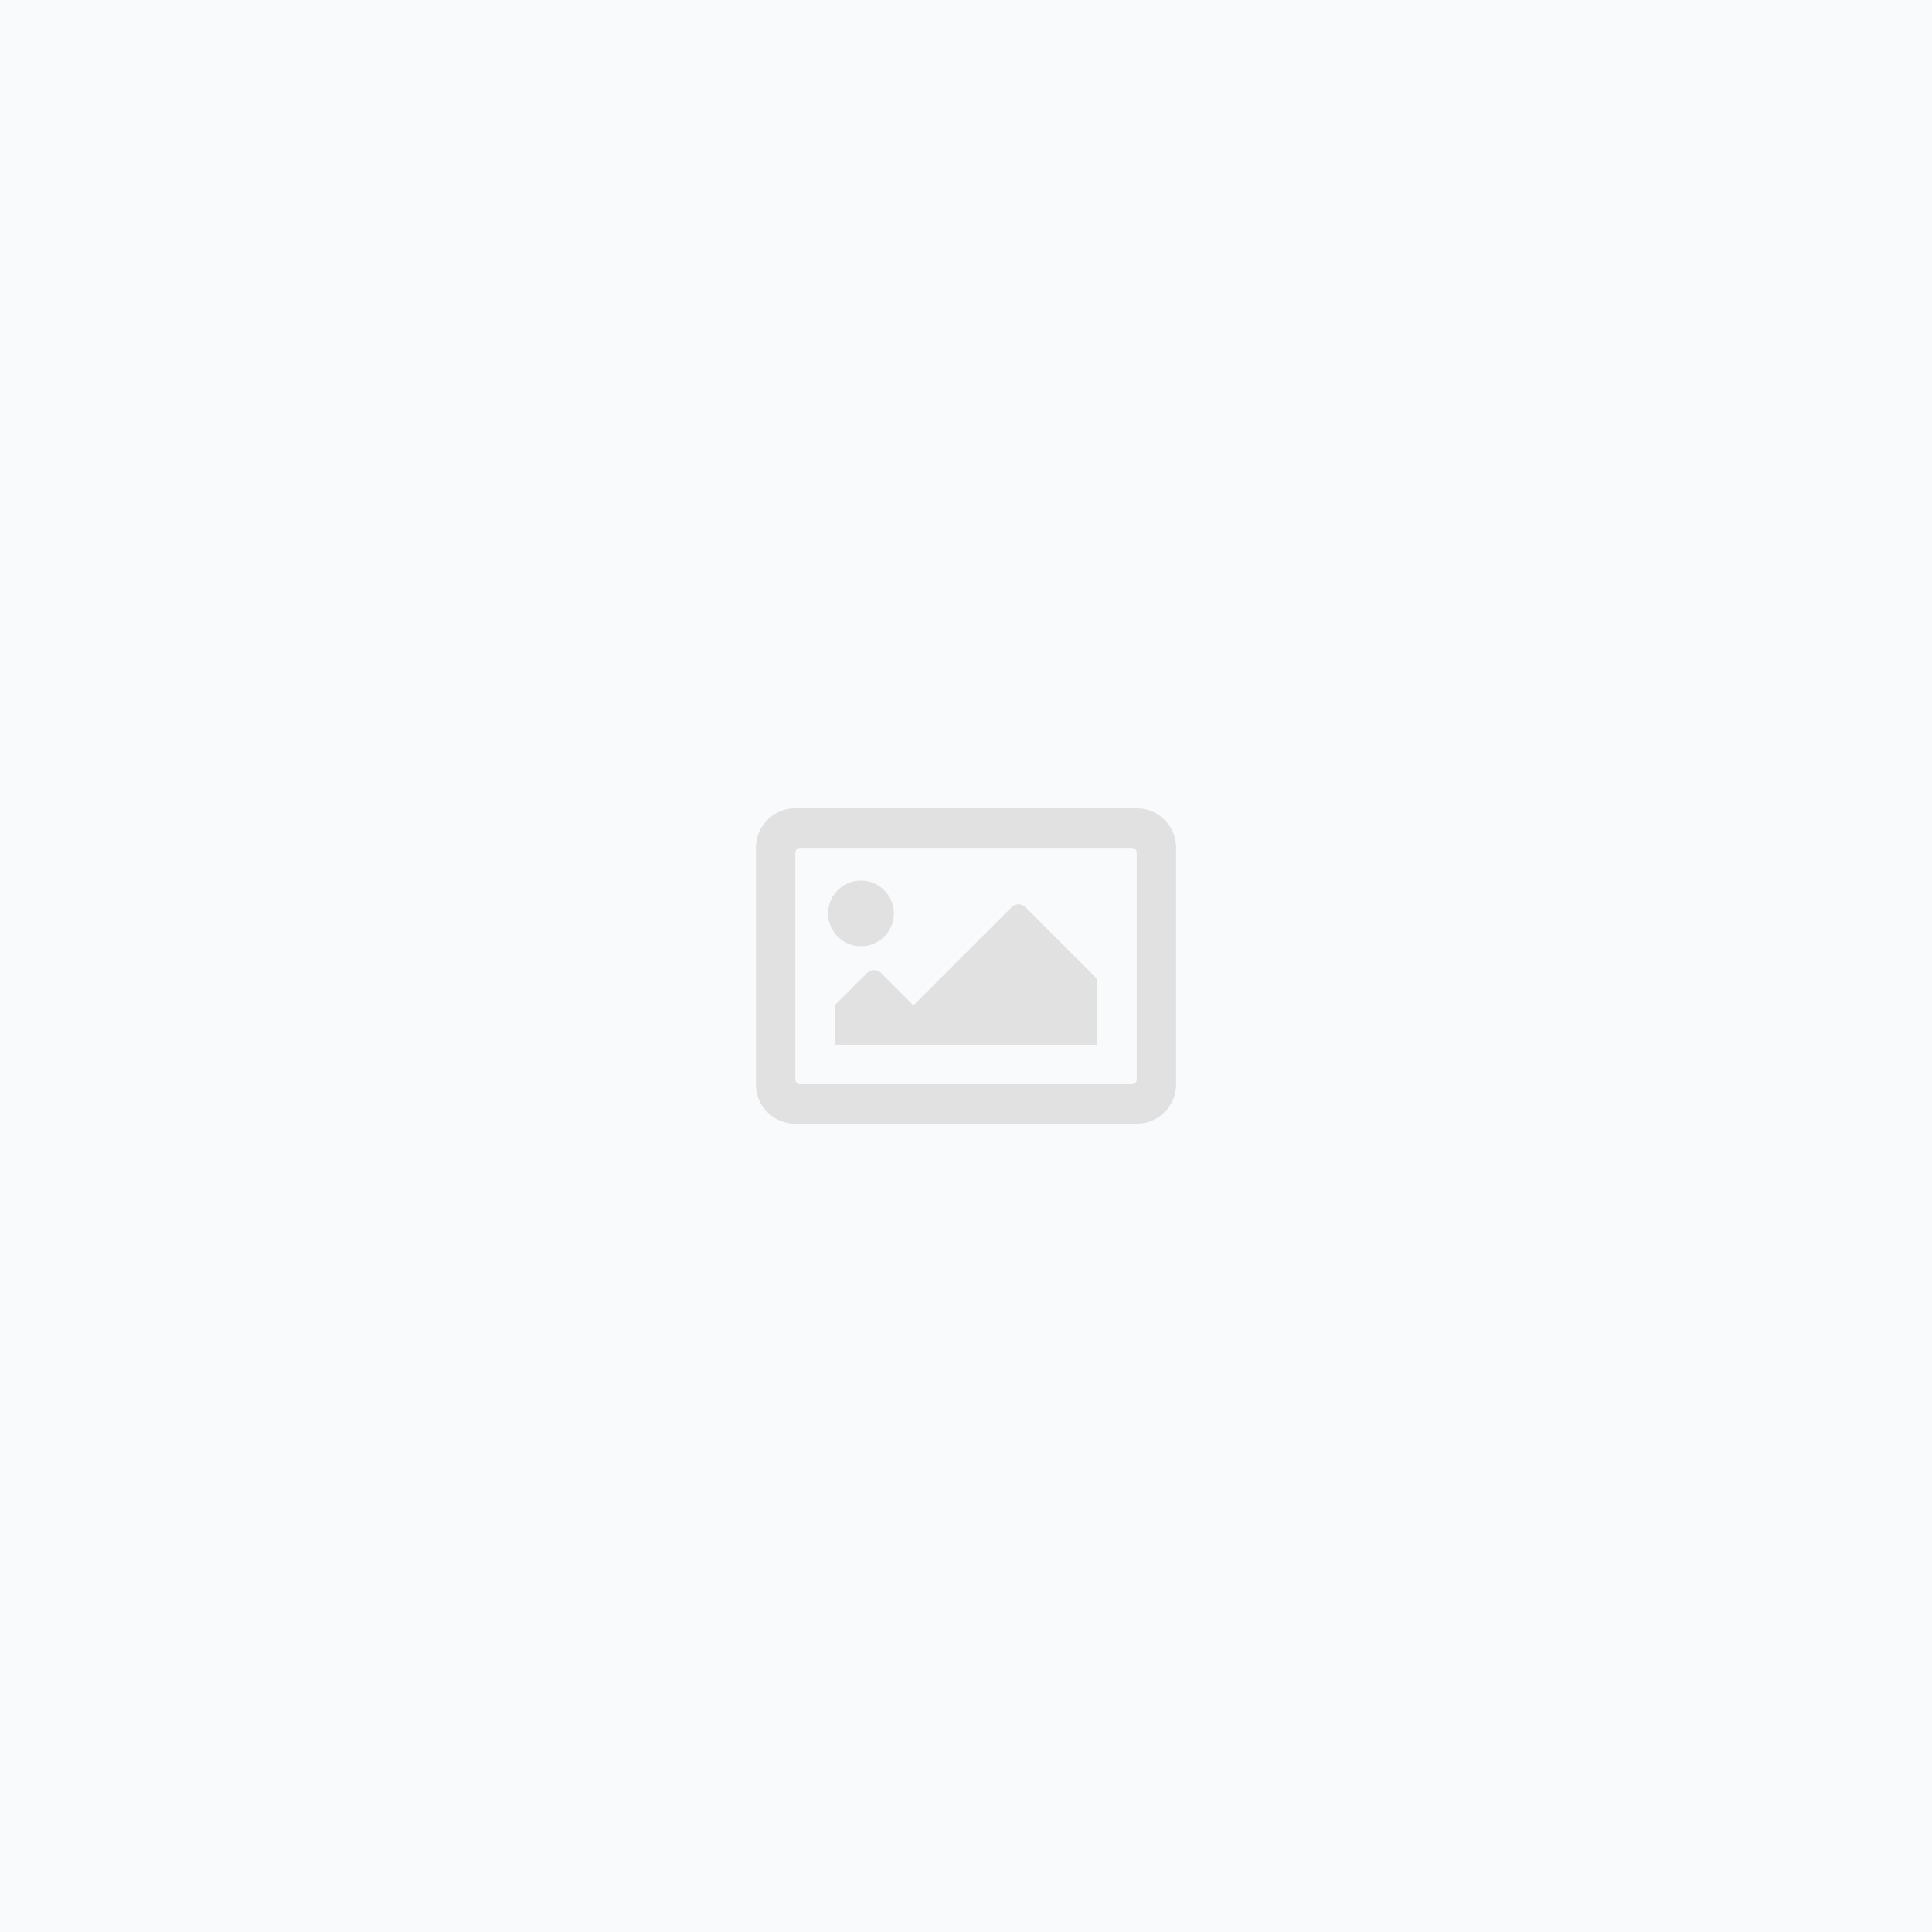
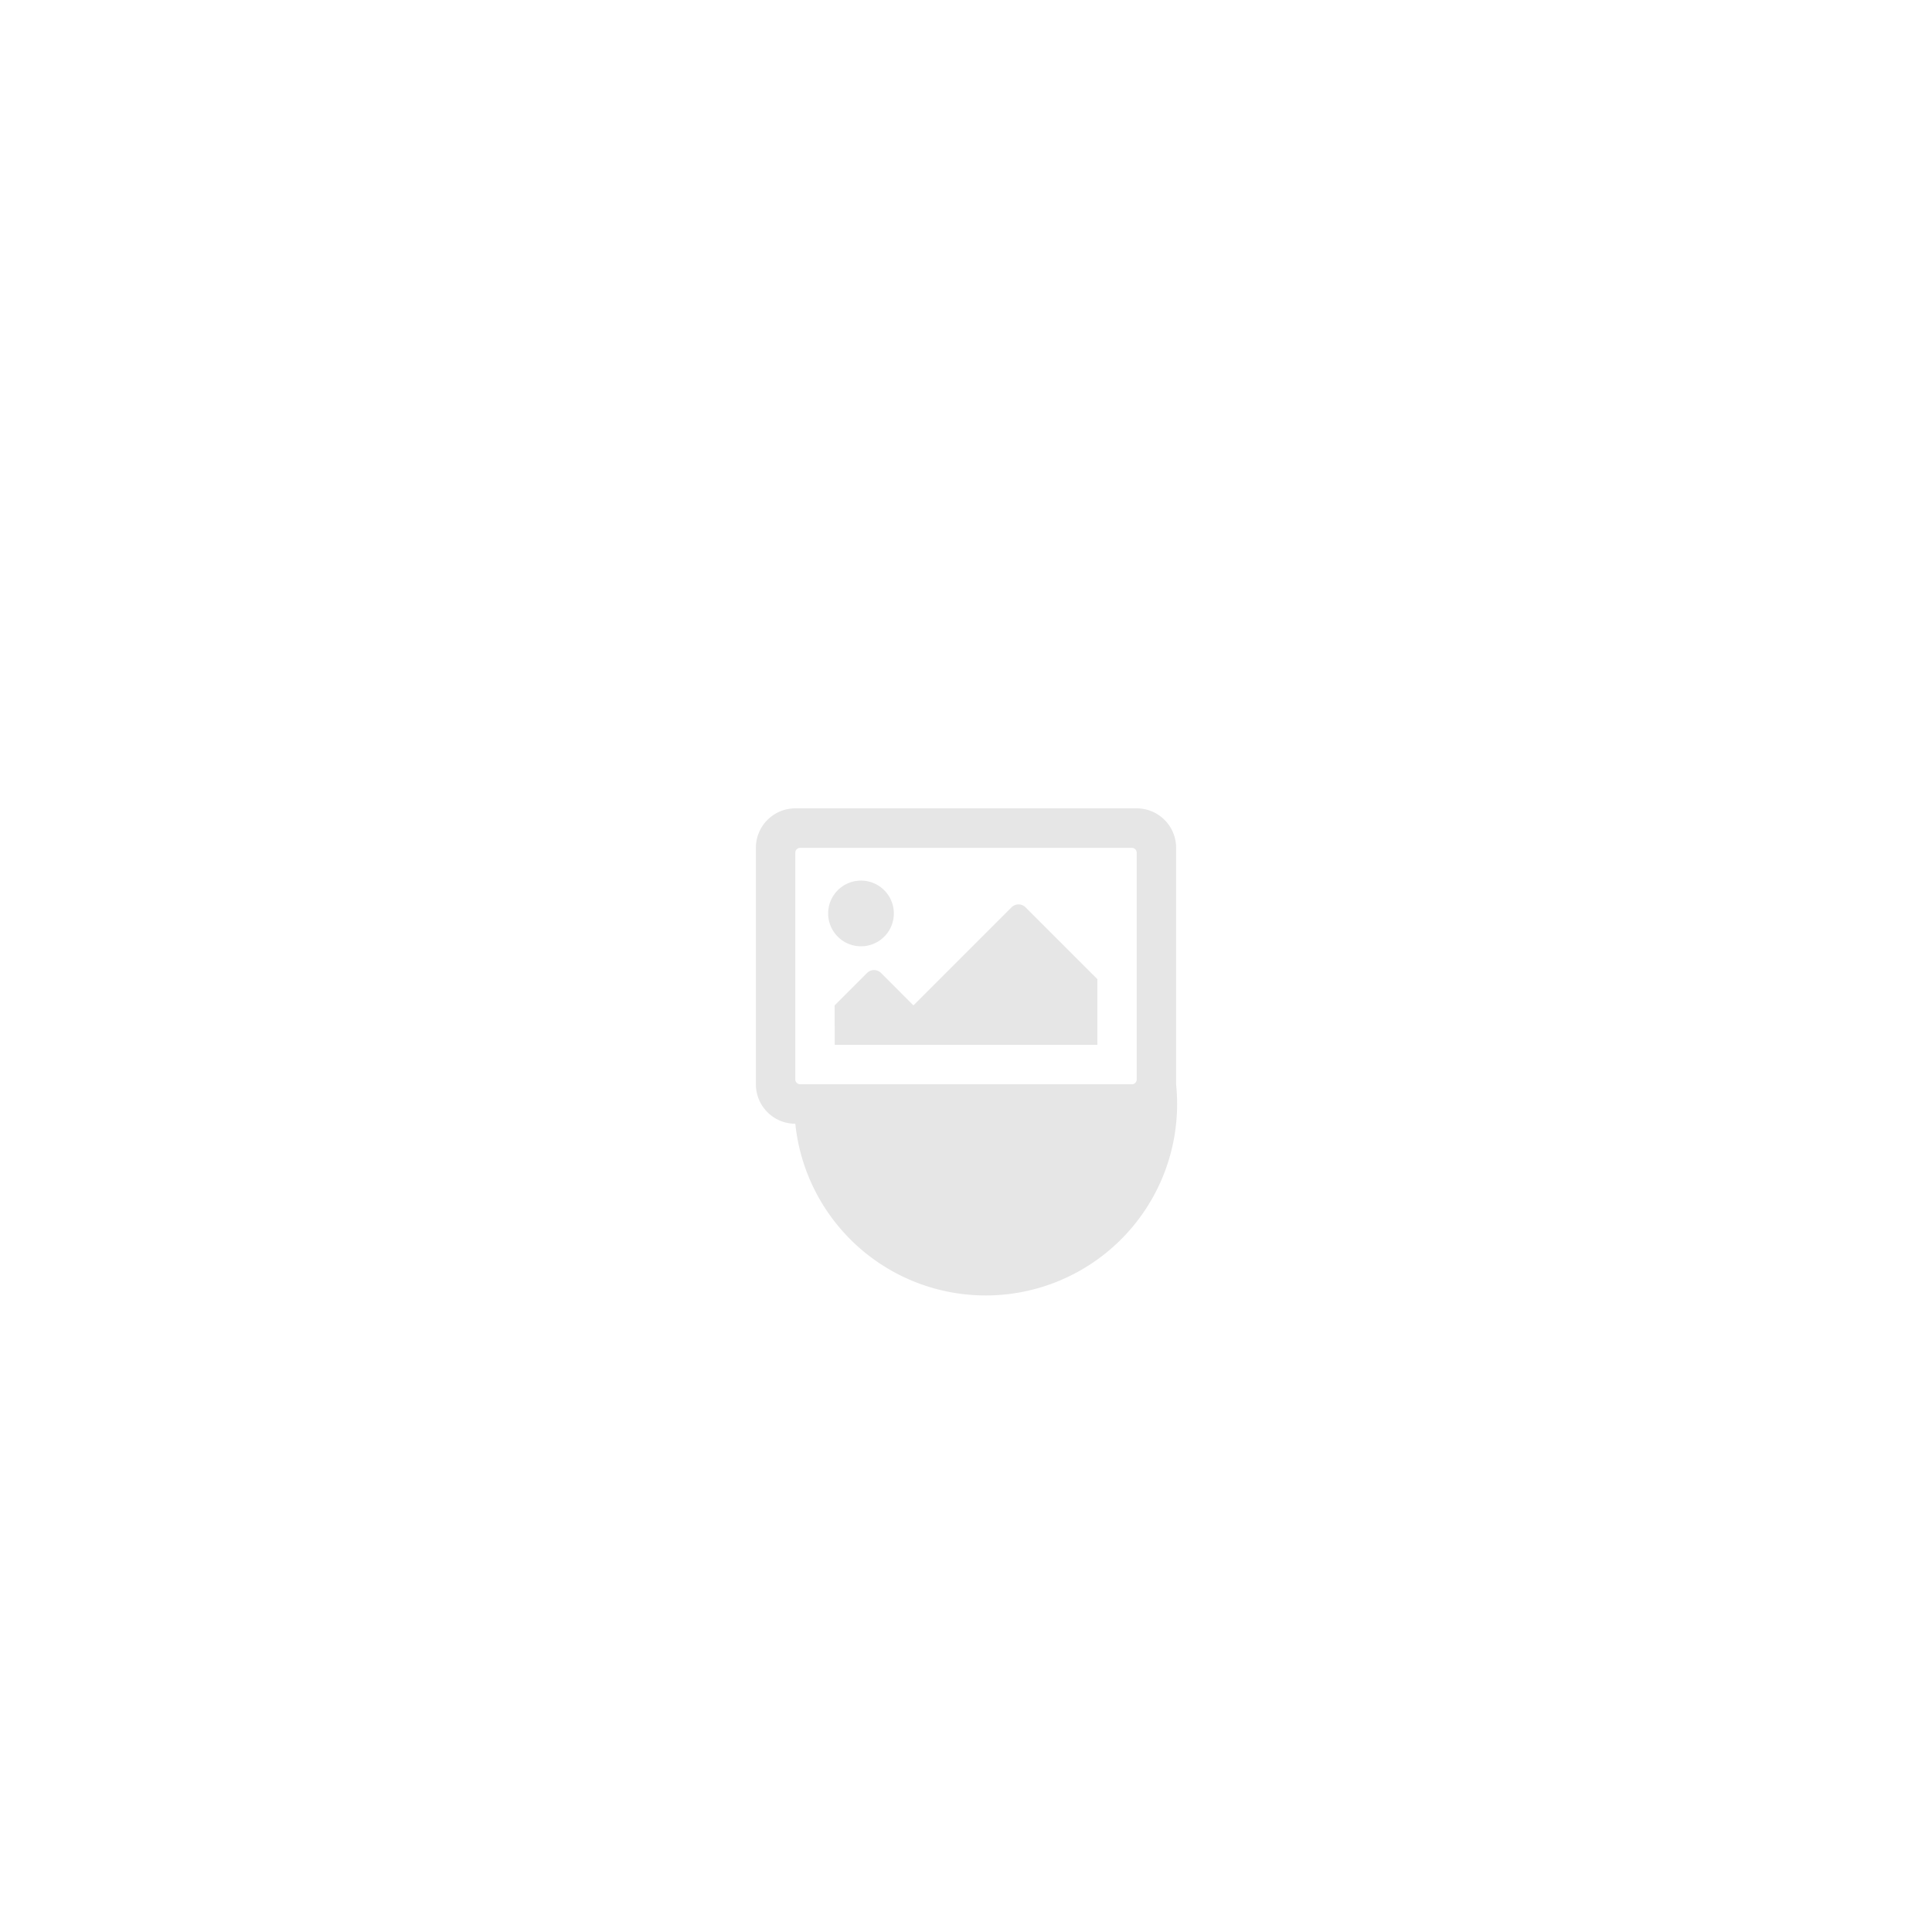
<svg xmlns="http://www.w3.org/2000/svg" viewBox="0 0 800 800">
-   <rect width="800" height="800" style="fill:#f9fafb" />
-   <path d="M470.72,334.72H329.28A16.32,16.32,0,0,0,313,351V449a16.32,16.32,0,0,0,16.32,16.32H470.72A16.32,16.32,0,0,0,487,449V351A16.32,16.32,0,0,0,470.72,334.72Zm-2,114.24H331.32a2,2,0,0,1-2-2V353.08a2,2,0,0,1,2-2H468.68a2,2,0,0,1,2,2v93.84A2,2,0,0,1,468.68,449Zm-112.2-84.32a13.6,13.6,0,1,0,13.6,13.6A13.6,13.6,0,0,0,356.48,364.64Zm-10.88,68H454.4v-27.2l-29.76-29.75a4.07,4.07,0,0,0-5.77,0l-40.63,40.63-13.43-13.44a4.09,4.09,0,0,0-5.77,0L345.6,416.32Z" style="opacity:0.1" />
+   <path d="M470.72,334.72H329.28A16.32,16.32,0,0,0,313,351V449a16.32,16.32,0,0,0,16.32,16.32A16.32,16.32,0,0,0,487,449V351A16.32,16.32,0,0,0,470.72,334.72Zm-2,114.24H331.32a2,2,0,0,1-2-2V353.08a2,2,0,0,1,2-2H468.68a2,2,0,0,1,2,2v93.84A2,2,0,0,1,468.68,449Zm-112.2-84.32a13.6,13.6,0,1,0,13.6,13.6A13.6,13.6,0,0,0,356.48,364.64Zm-10.88,68H454.4v-27.2l-29.76-29.75a4.07,4.07,0,0,0-5.77,0l-40.63,40.63-13.43-13.44a4.09,4.09,0,0,0-5.77,0L345.6,416.32Z" style="opacity:0.1" />
</svg>